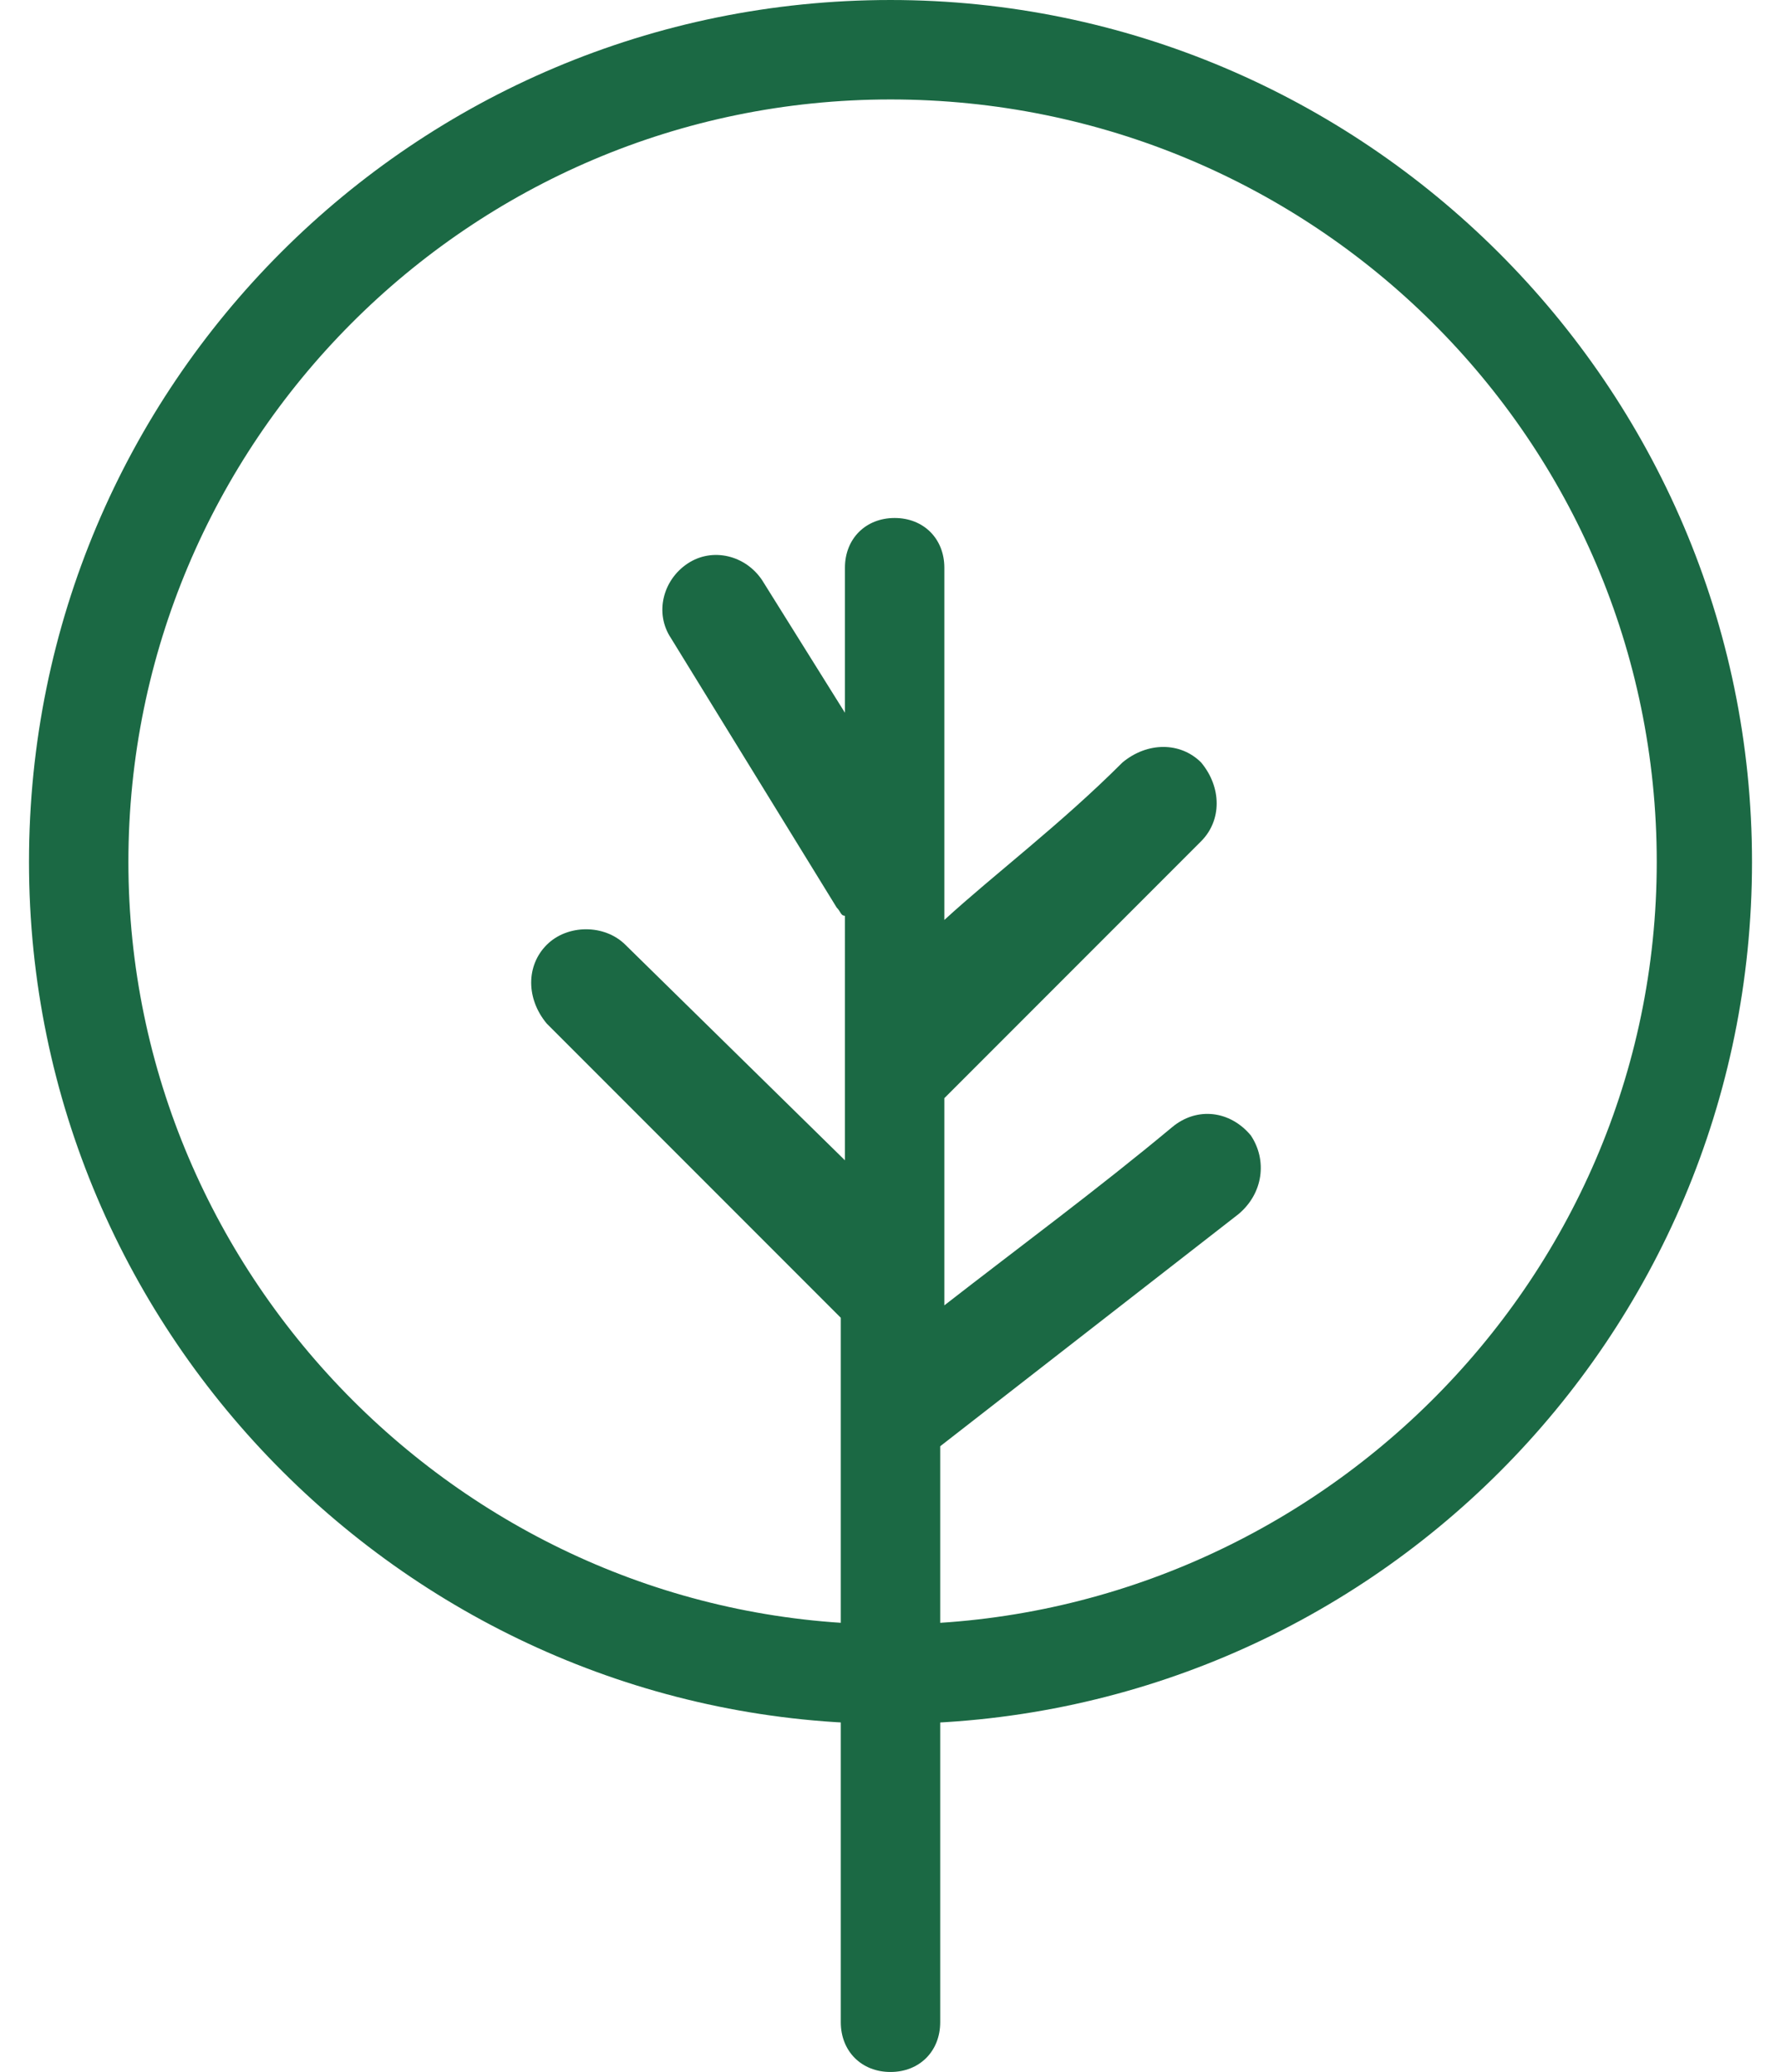
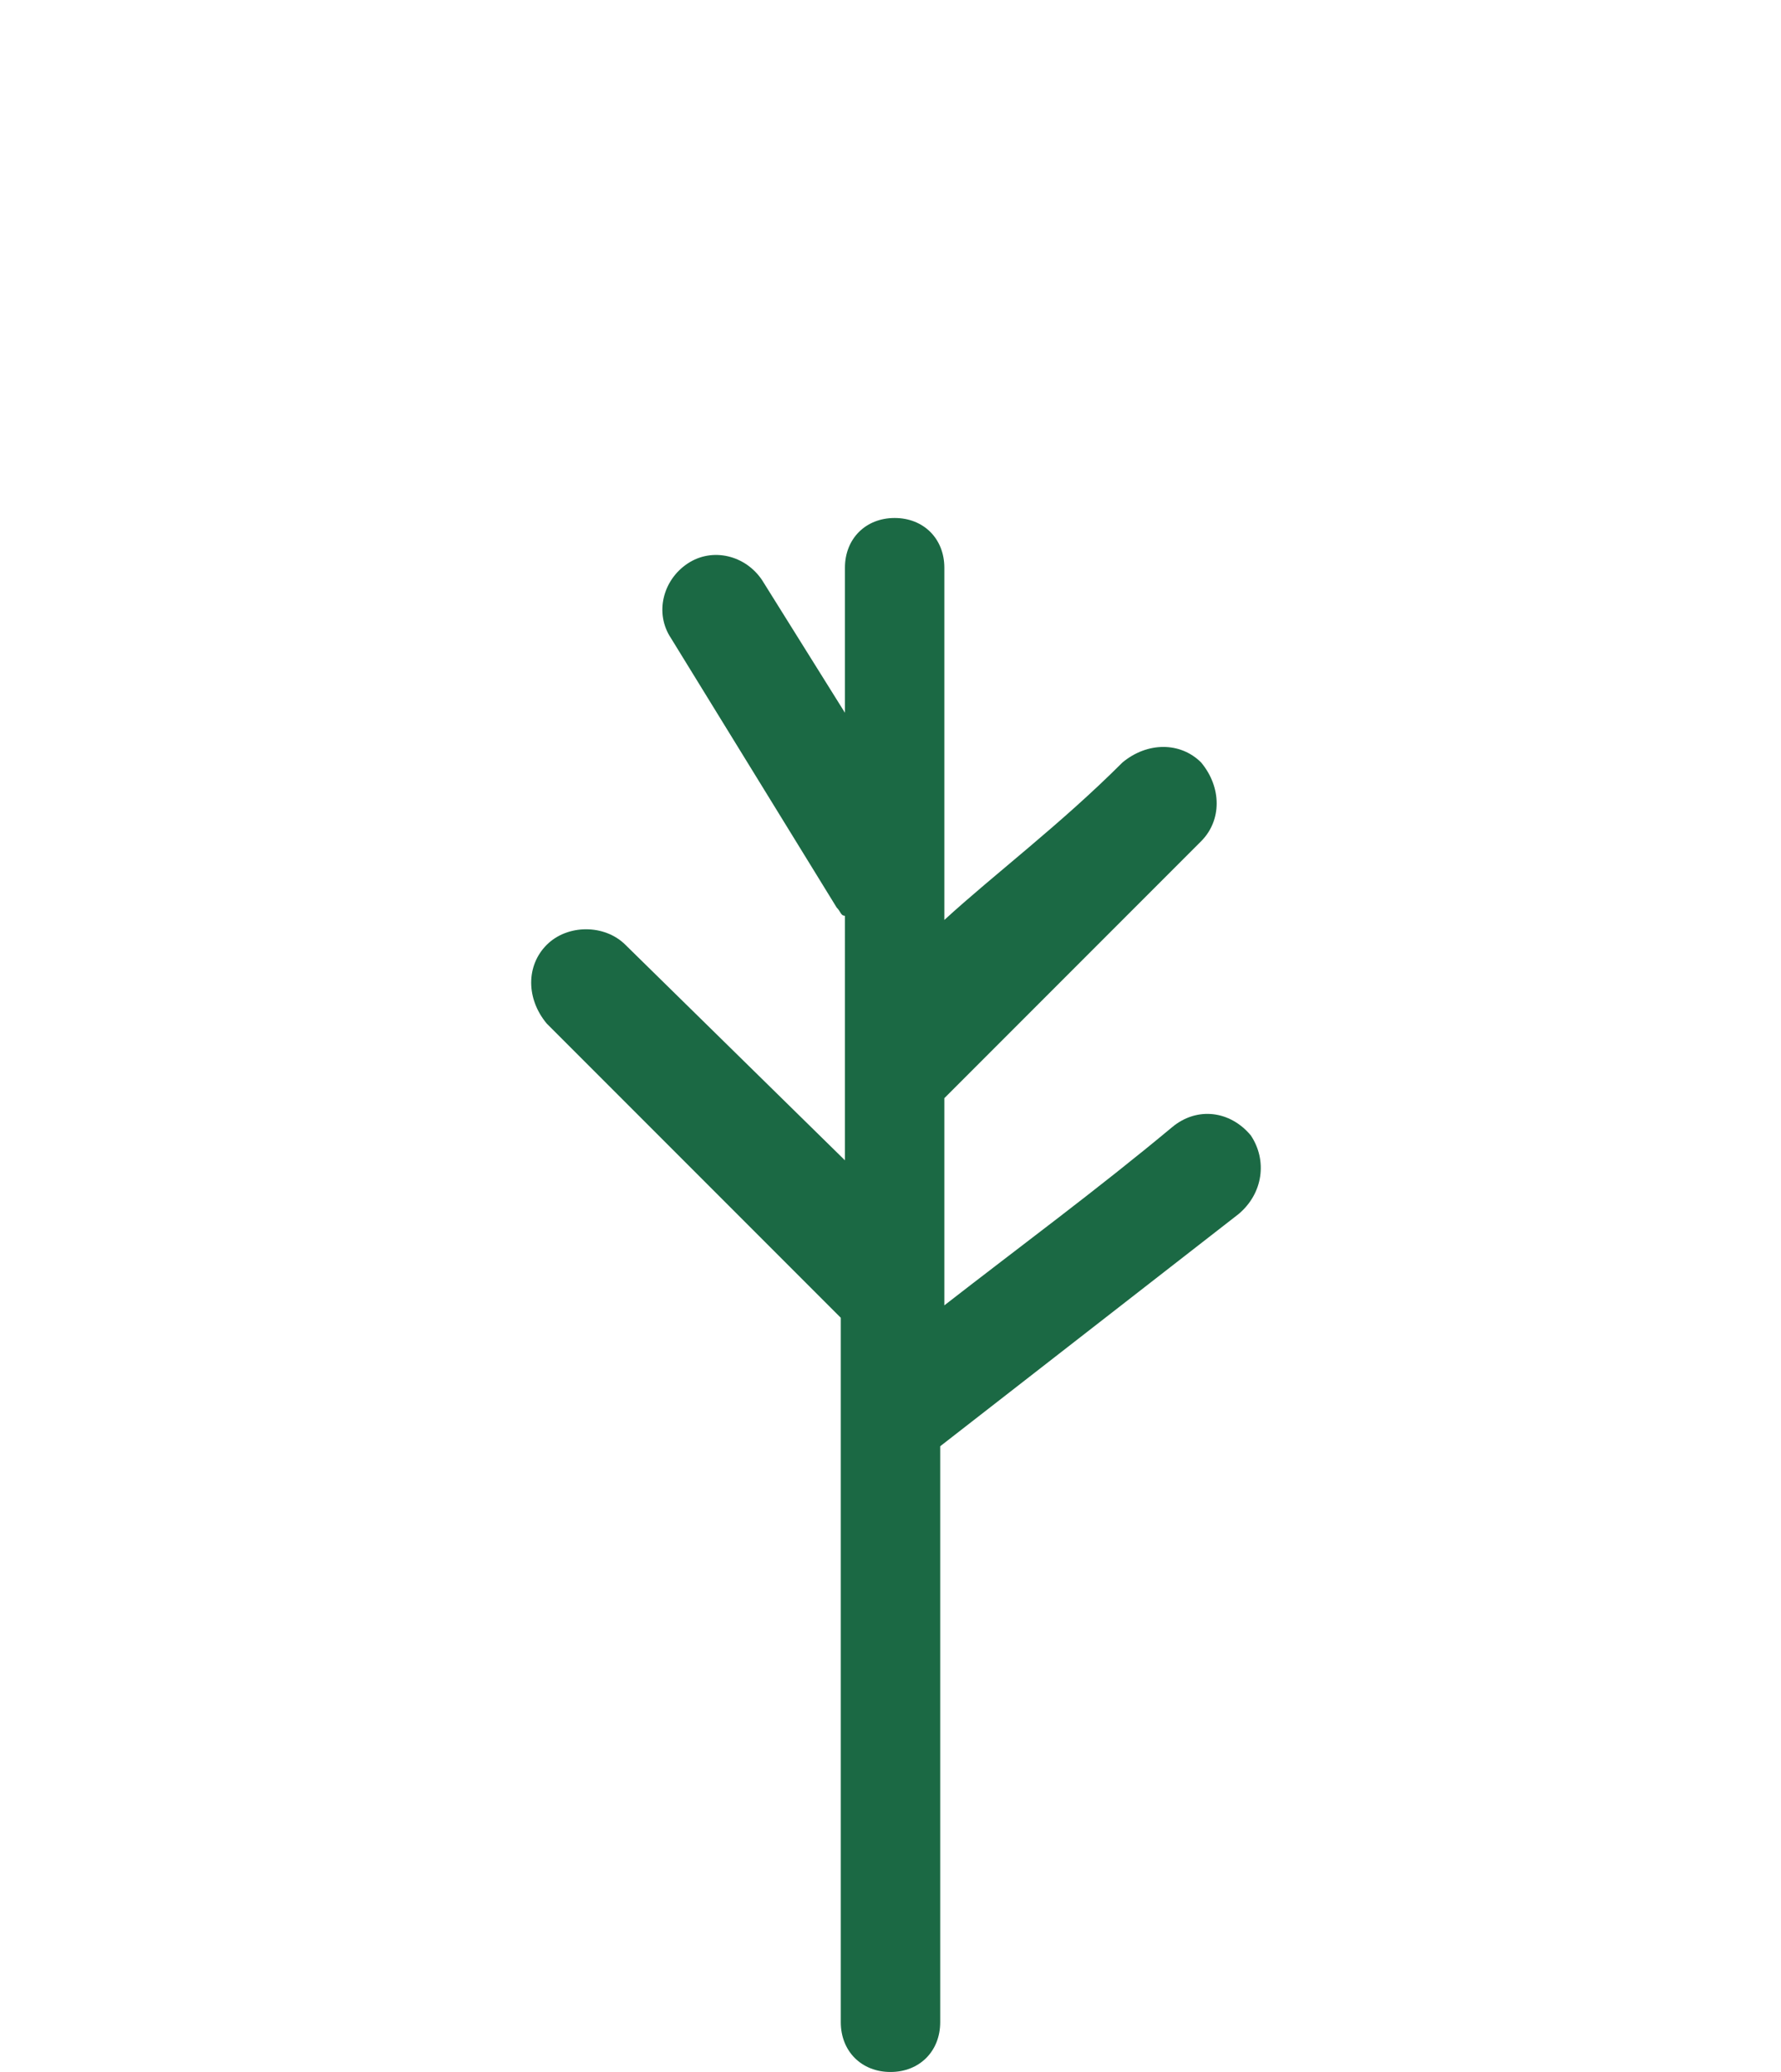
<svg xmlns="http://www.w3.org/2000/svg" version="1.1" viewBox="540 0 43 50" class="icon-environment">
  <g id="icon-environment">
    <g id="XMLID_154_">
-       <path id="XMLID_155_" fill="#1B6944" d="M561.5,41.6c-11.4,0-20.8-9.3-20.8-20.8s9.3-20.8,20.8-20.8c11.4,0,20.8,9.3,20.8,20.8   C582.3,32.3,573,41.6,561.5,41.6z M561.5,2.4c-10.2,0-18.4,8.3-18.4,18.4s8.3,18.4,18.4,18.4S580,31,580,20.8S571.7,2.4,561.5,2.4   z" />
-     </g>
+       </g>
    <path id="XMLID_153_" fill="#1B6944" d="M570.2,27.4c-0.5-0.6-1.3-0.7-1.9-0.2c-1.8,1.5-3.7,2.9-5.5,4.3v-5l6.2-6.2   c0.5-0.5,0.5-1.3,0-1.9c-0.5-0.5-1.3-0.5-1.9,0c-1.5,1.5-3.1,2.7-4.3,3.8v-8.5c0-0.7-0.5-1.2-1.2-1.2c-0.7,0-1.2,0.5-1.2,1.2v3.5   l-2-3.2c-0.4-0.6-1.2-0.8-1.8-0.4c-0.6,0.4-0.8,1.2-0.4,1.8l4,6.5c0.1,0.1,0.1,0.2,0.2,0.2V28l-5.3-5.2c-0.5-0.5-1.4-0.5-1.9,0   c-0.5,0.5-0.5,1.3,0,1.9l7,7c0.1,0.1,0.1,0.1,0.1,0.1v17c0,0.7,0.5,1.2,1.2,1.2c0.7,0,1.2-0.5,1.2-1.2V34.9l7.2-5.6   C570.5,28.8,570.6,28,570.2,27.4z" />
  </g>
</svg>